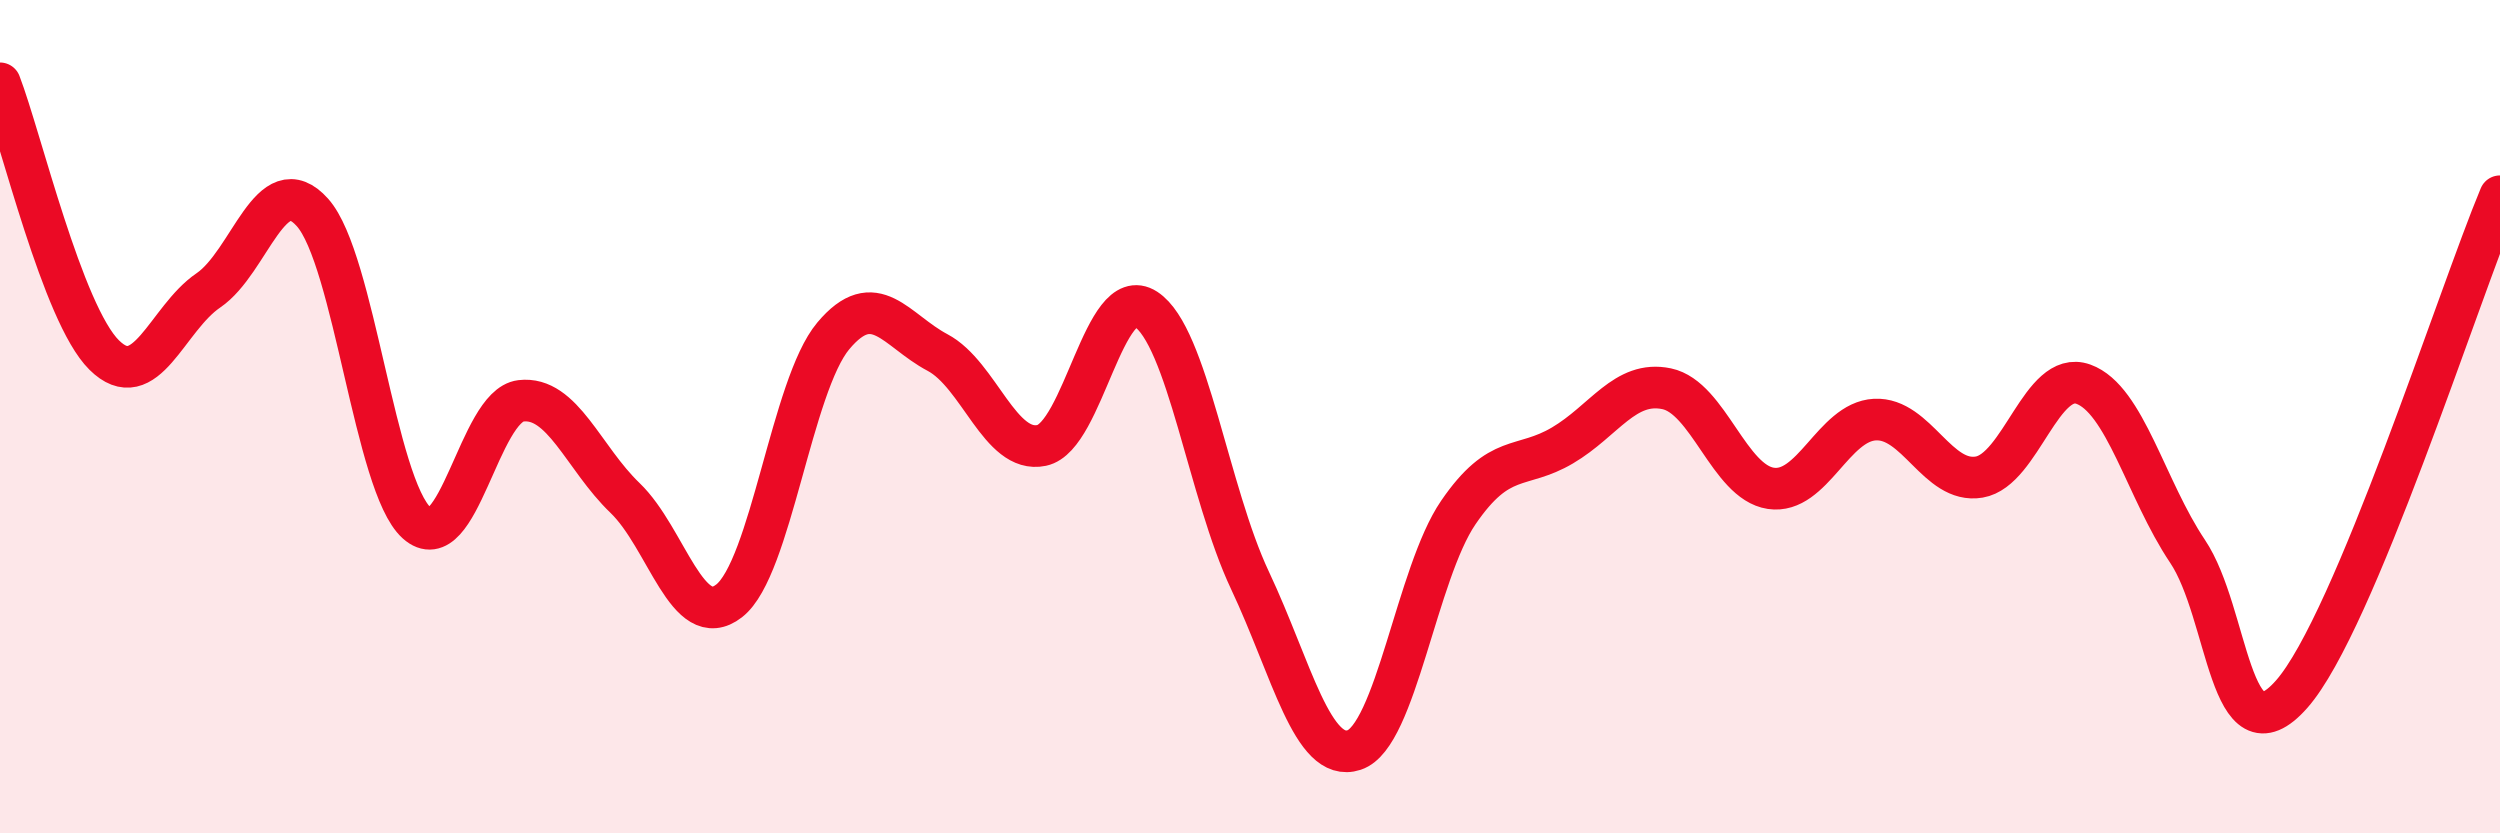
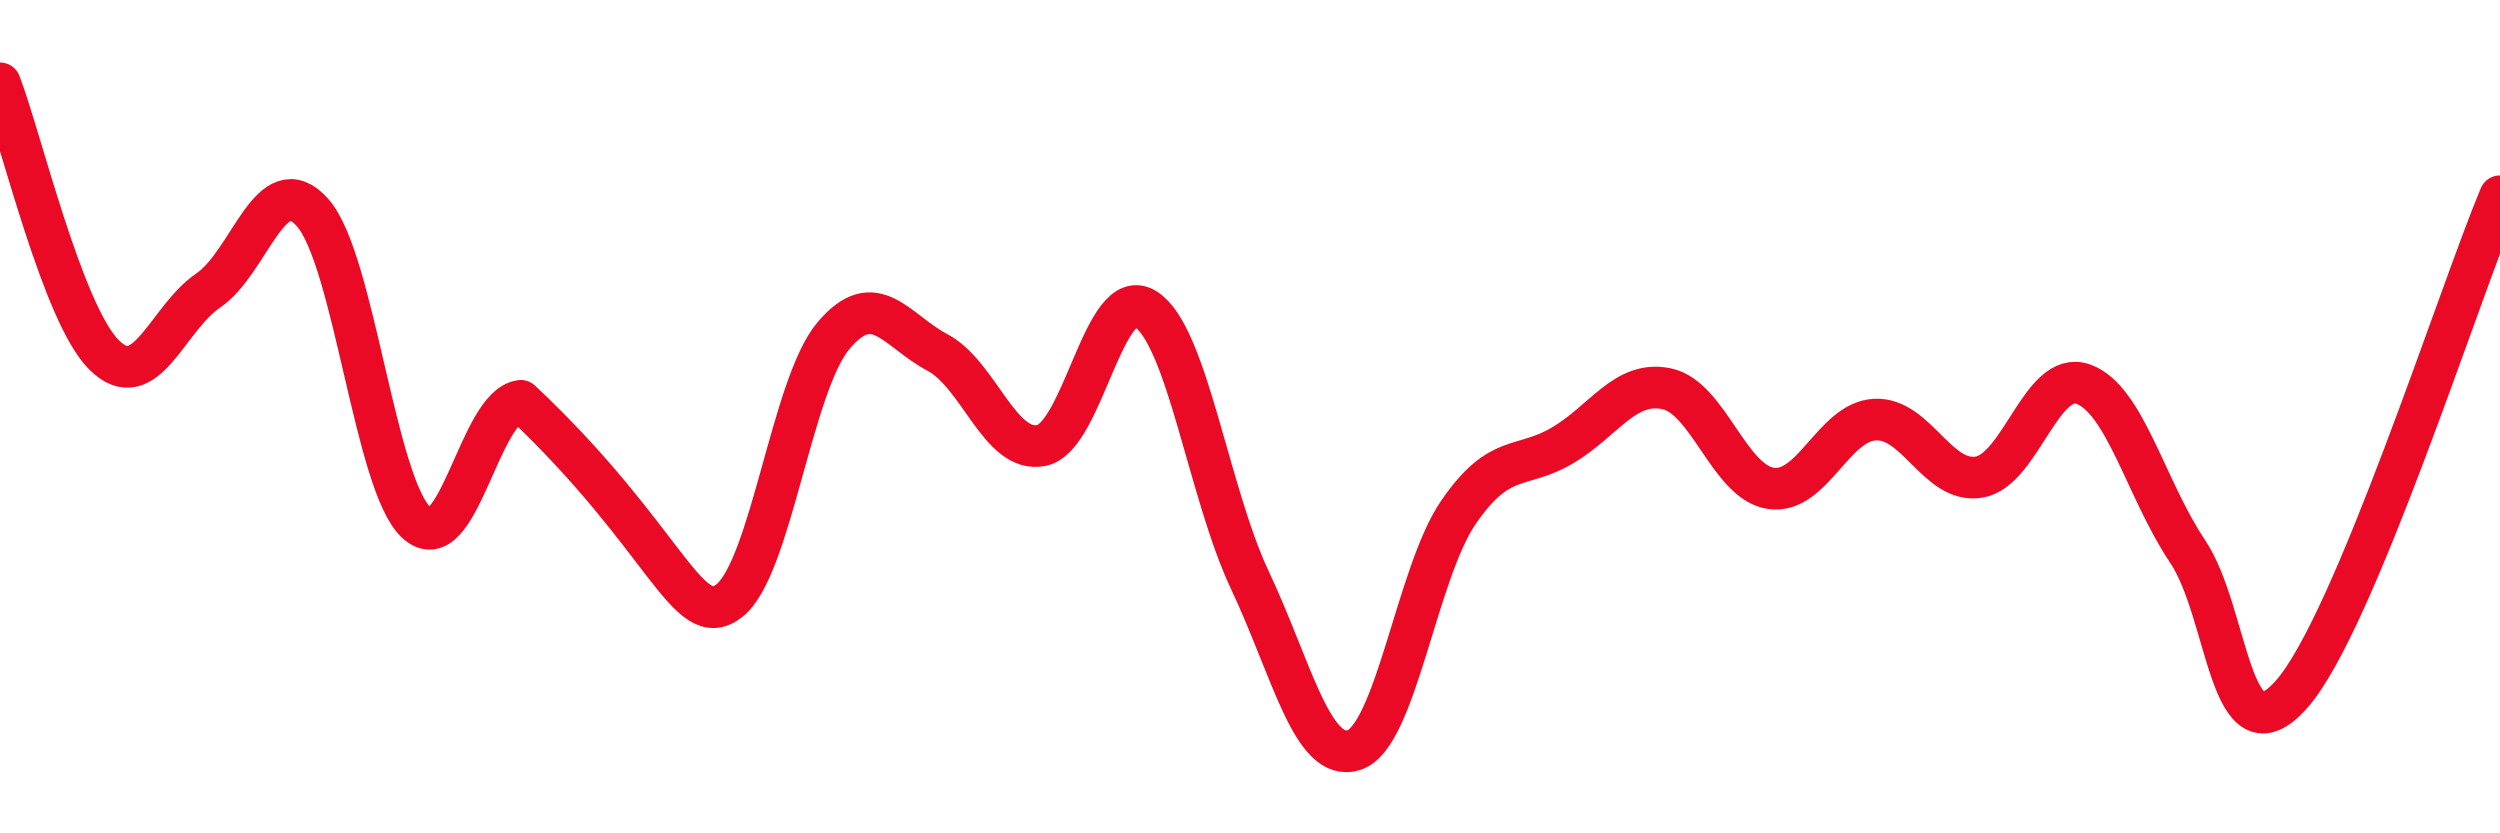
<svg xmlns="http://www.w3.org/2000/svg" width="60" height="20" viewBox="0 0 60 20">
-   <path d="M 0,2 C 0.5,3.3 1.5,7.53 2.5,8.52 C 3.5,9.51 4,7.65 5,6.97 C 6,6.29 6.5,3.98 7.5,5.1 C 8.5,6.22 9,11.65 10,12.55 C 11,13.45 11.5,9.74 12.5,9.62 C 13.5,9.5 14,10.99 15,11.95 C 16,12.91 16.5,15.2 17.5,14.42 C 18.5,13.64 19,9.25 20,8.06 C 21,6.87 21.5,7.93 22.5,8.46 C 23.5,8.99 24,10.9 25,10.69 C 26,10.48 26.5,6.77 27.5,7.42 C 28.5,8.07 29,11.81 30,13.93 C 31,16.05 31.5,18.33 32.5,18 C 33.5,17.67 34,13.76 35,12.3 C 36,10.84 36.5,11.28 37.5,10.69 C 38.5,10.1 39,9.12 40,9.33 C 41,9.54 41.5,11.57 42.5,11.72 C 43.5,11.87 44,10.12 45,10.07 C 46,10.02 46.5,11.62 47.5,11.45 C 48.5,11.28 49,8.86 50,9.22 C 51,9.58 51.5,11.74 52.5,13.23 C 53.5,14.72 53.5,18.36 55,16.66 C 56.5,14.96 59,7.1 60,4.71L60 20L0 20Z" fill="#EB0A25" opacity="0.1" stroke-linecap="round" stroke-linejoin="round" />
-   <path d="M 0,2 C 0.5,3.3 1.5,7.53 2.5,8.52 C 3.5,9.51 4,7.65 5,6.97 C 6,6.29 6.5,3.98 7.5,5.1 C 8.5,6.22 9,11.65 10,12.55 C 11,13.45 11.5,9.74 12.5,9.62 C 13.5,9.5 14,10.99 15,11.95 C 16,12.91 16.5,15.2 17.5,14.42 C 18.5,13.64 19,9.25 20,8.06 C 21,6.87 21.5,7.93 22.5,8.46 C 23.5,8.99 24,10.9 25,10.69 C 26,10.48 26.5,6.77 27.5,7.42 C 28.5,8.07 29,11.81 30,13.93 C 31,16.05 31.5,18.33 32.5,18 C 33.5,17.67 34,13.76 35,12.3 C 36,10.84 36.5,11.28 37.5,10.69 C 38.5,10.1 39,9.12 40,9.33 C 41,9.54 41.5,11.57 42.5,11.72 C 43.5,11.87 44,10.12 45,10.07 C 46,10.02 46.5,11.62 47.5,11.45 C 48.5,11.28 49,8.86 50,9.22 C 51,9.58 51.5,11.74 52.5,13.23 C 53.5,14.72 53.5,18.36 55,16.66 C 56.5,14.96 59,7.1 60,4.71" stroke="#EB0A25" stroke-width="1" fill="none" stroke-linecap="round" stroke-linejoin="round" />
+   <path d="M 0,2 C 0.5,3.3 1.5,7.53 2.5,8.52 C 3.5,9.51 4,7.65 5,6.97 C 6,6.29 6.5,3.98 7.5,5.1 C 8.5,6.22 9,11.65 10,12.55 C 11,13.45 11.5,9.74 12.5,9.62 C 16,12.91 16.5,15.2 17.5,14.42 C 18.5,13.64 19,9.25 20,8.06 C 21,6.87 21.5,7.93 22.5,8.46 C 23.5,8.99 24,10.9 25,10.69 C 26,10.48 26.5,6.77 27.5,7.42 C 28.5,8.07 29,11.81 30,13.93 C 31,16.05 31.5,18.33 32.5,18 C 33.5,17.67 34,13.76 35,12.3 C 36,10.84 36.5,11.28 37.5,10.69 C 38.5,10.1 39,9.12 40,9.33 C 41,9.54 41.5,11.57 42.5,11.72 C 43.5,11.87 44,10.12 45,10.07 C 46,10.02 46.5,11.62 47.5,11.45 C 48.5,11.28 49,8.86 50,9.22 C 51,9.58 51.5,11.74 52.5,13.23 C 53.5,14.72 53.5,18.36 55,16.66 C 56.5,14.96 59,7.1 60,4.71" stroke="#EB0A25" stroke-width="1" fill="none" stroke-linecap="round" stroke-linejoin="round" />
</svg>